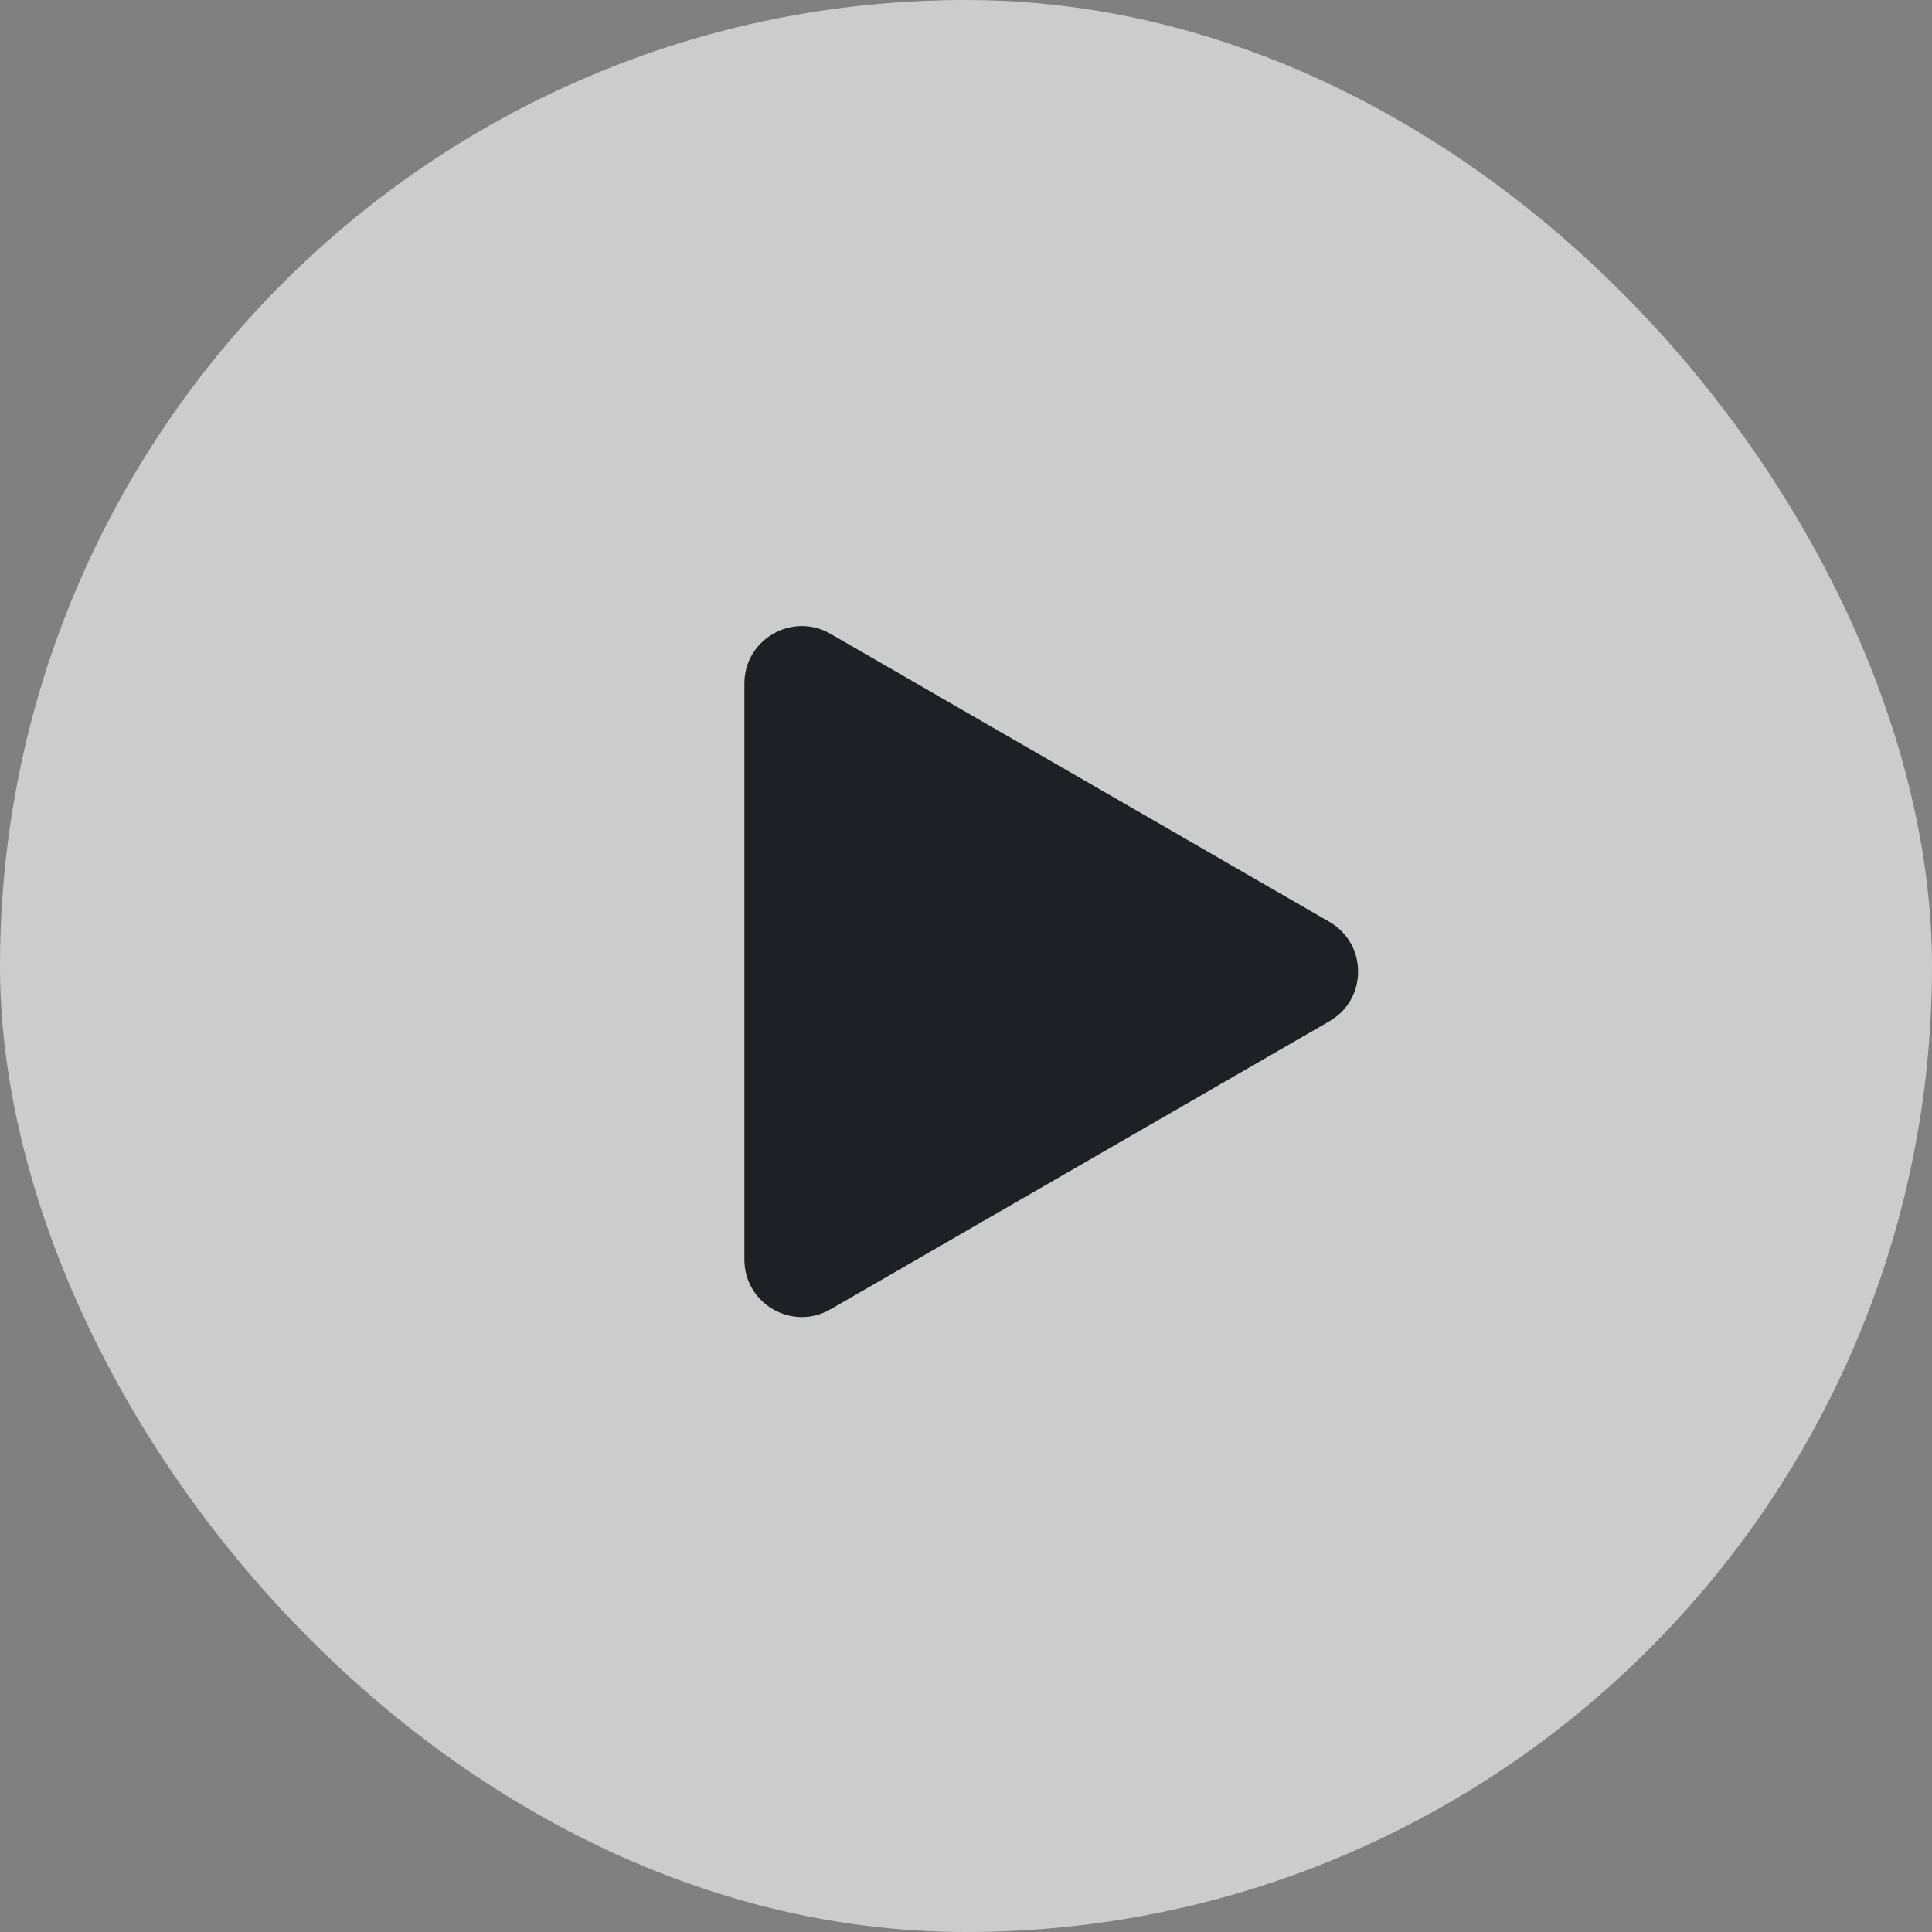
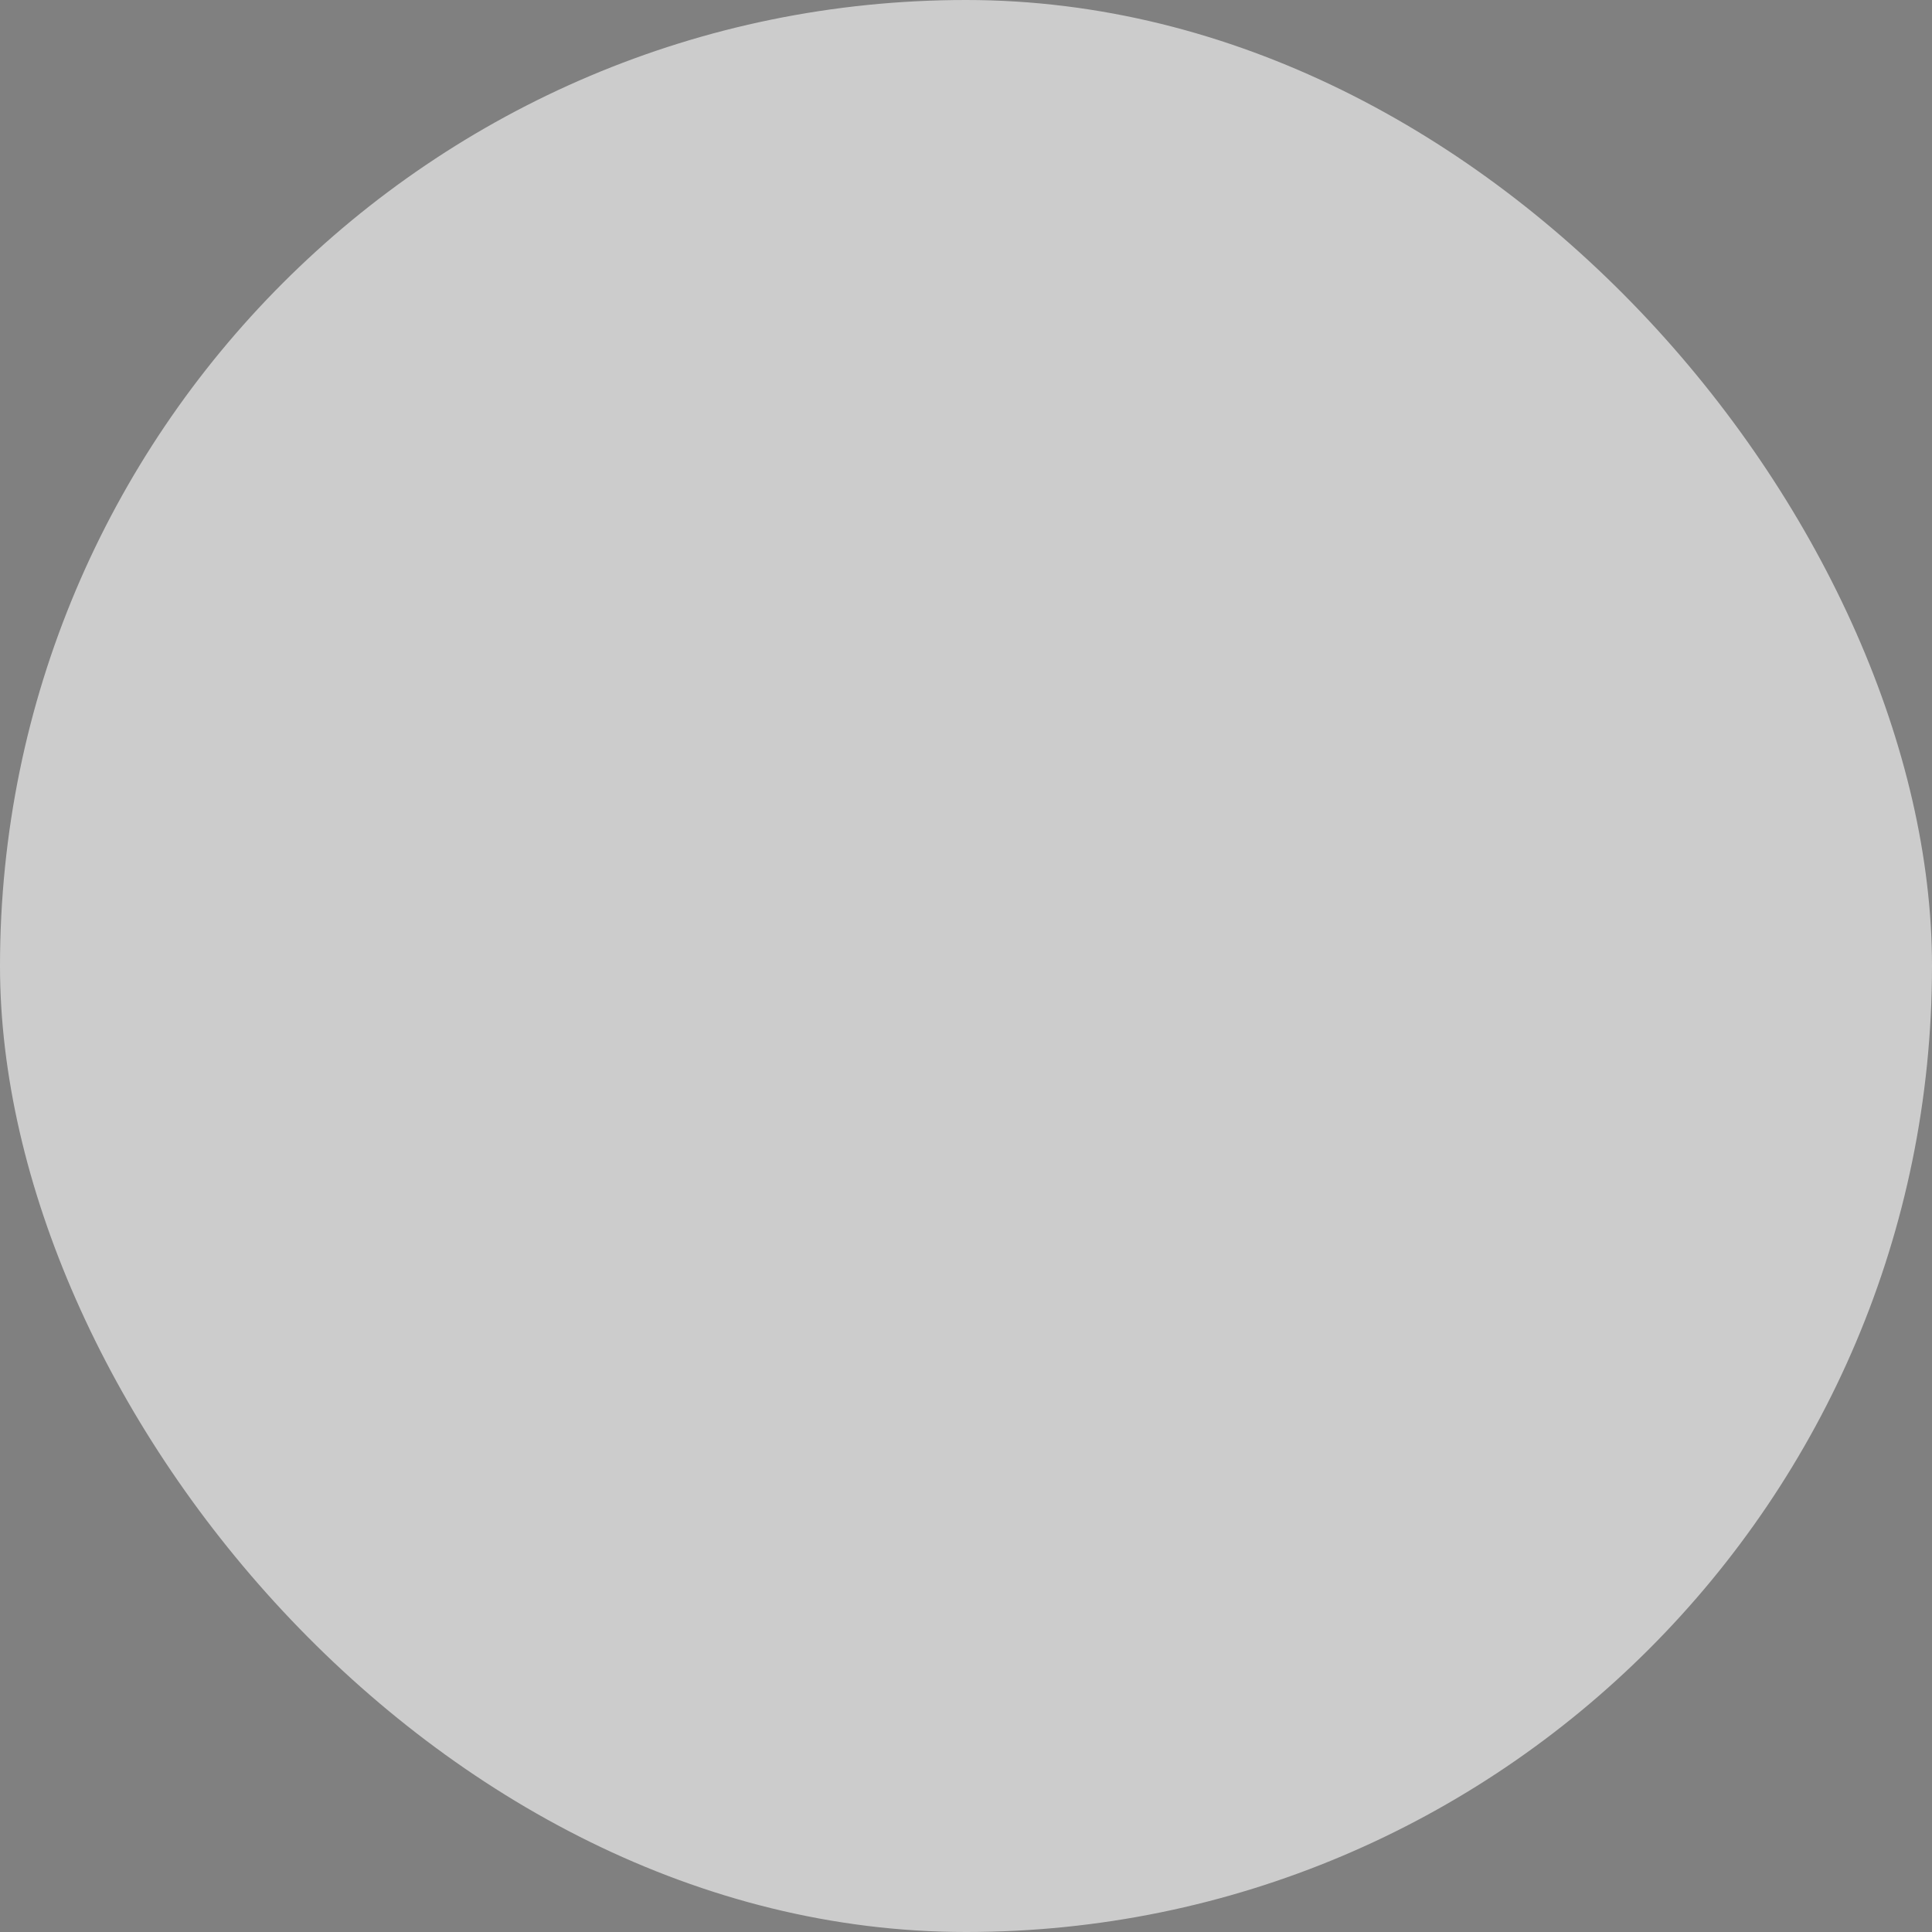
<svg xmlns="http://www.w3.org/2000/svg" width="50" height="50" viewBox="0 0 50 50" fill="none">
  <rect x="0" y="0" width="50" height="50" fill="#808080" stroke="none" />
  <rect width="50" height="50" rx="25" fill="white" fill-opacity="0.6" />
-   <path d="M34.405 23.858C35.395 24.43 35.395 25.859 34.405 26.43L21.493 33.885C20.503 34.457 19.265 33.742 19.265 32.599L19.265 17.689C19.265 16.546 20.503 15.832 21.493 16.403L34.405 23.858Z" fill="#1E2026" />
</svg>